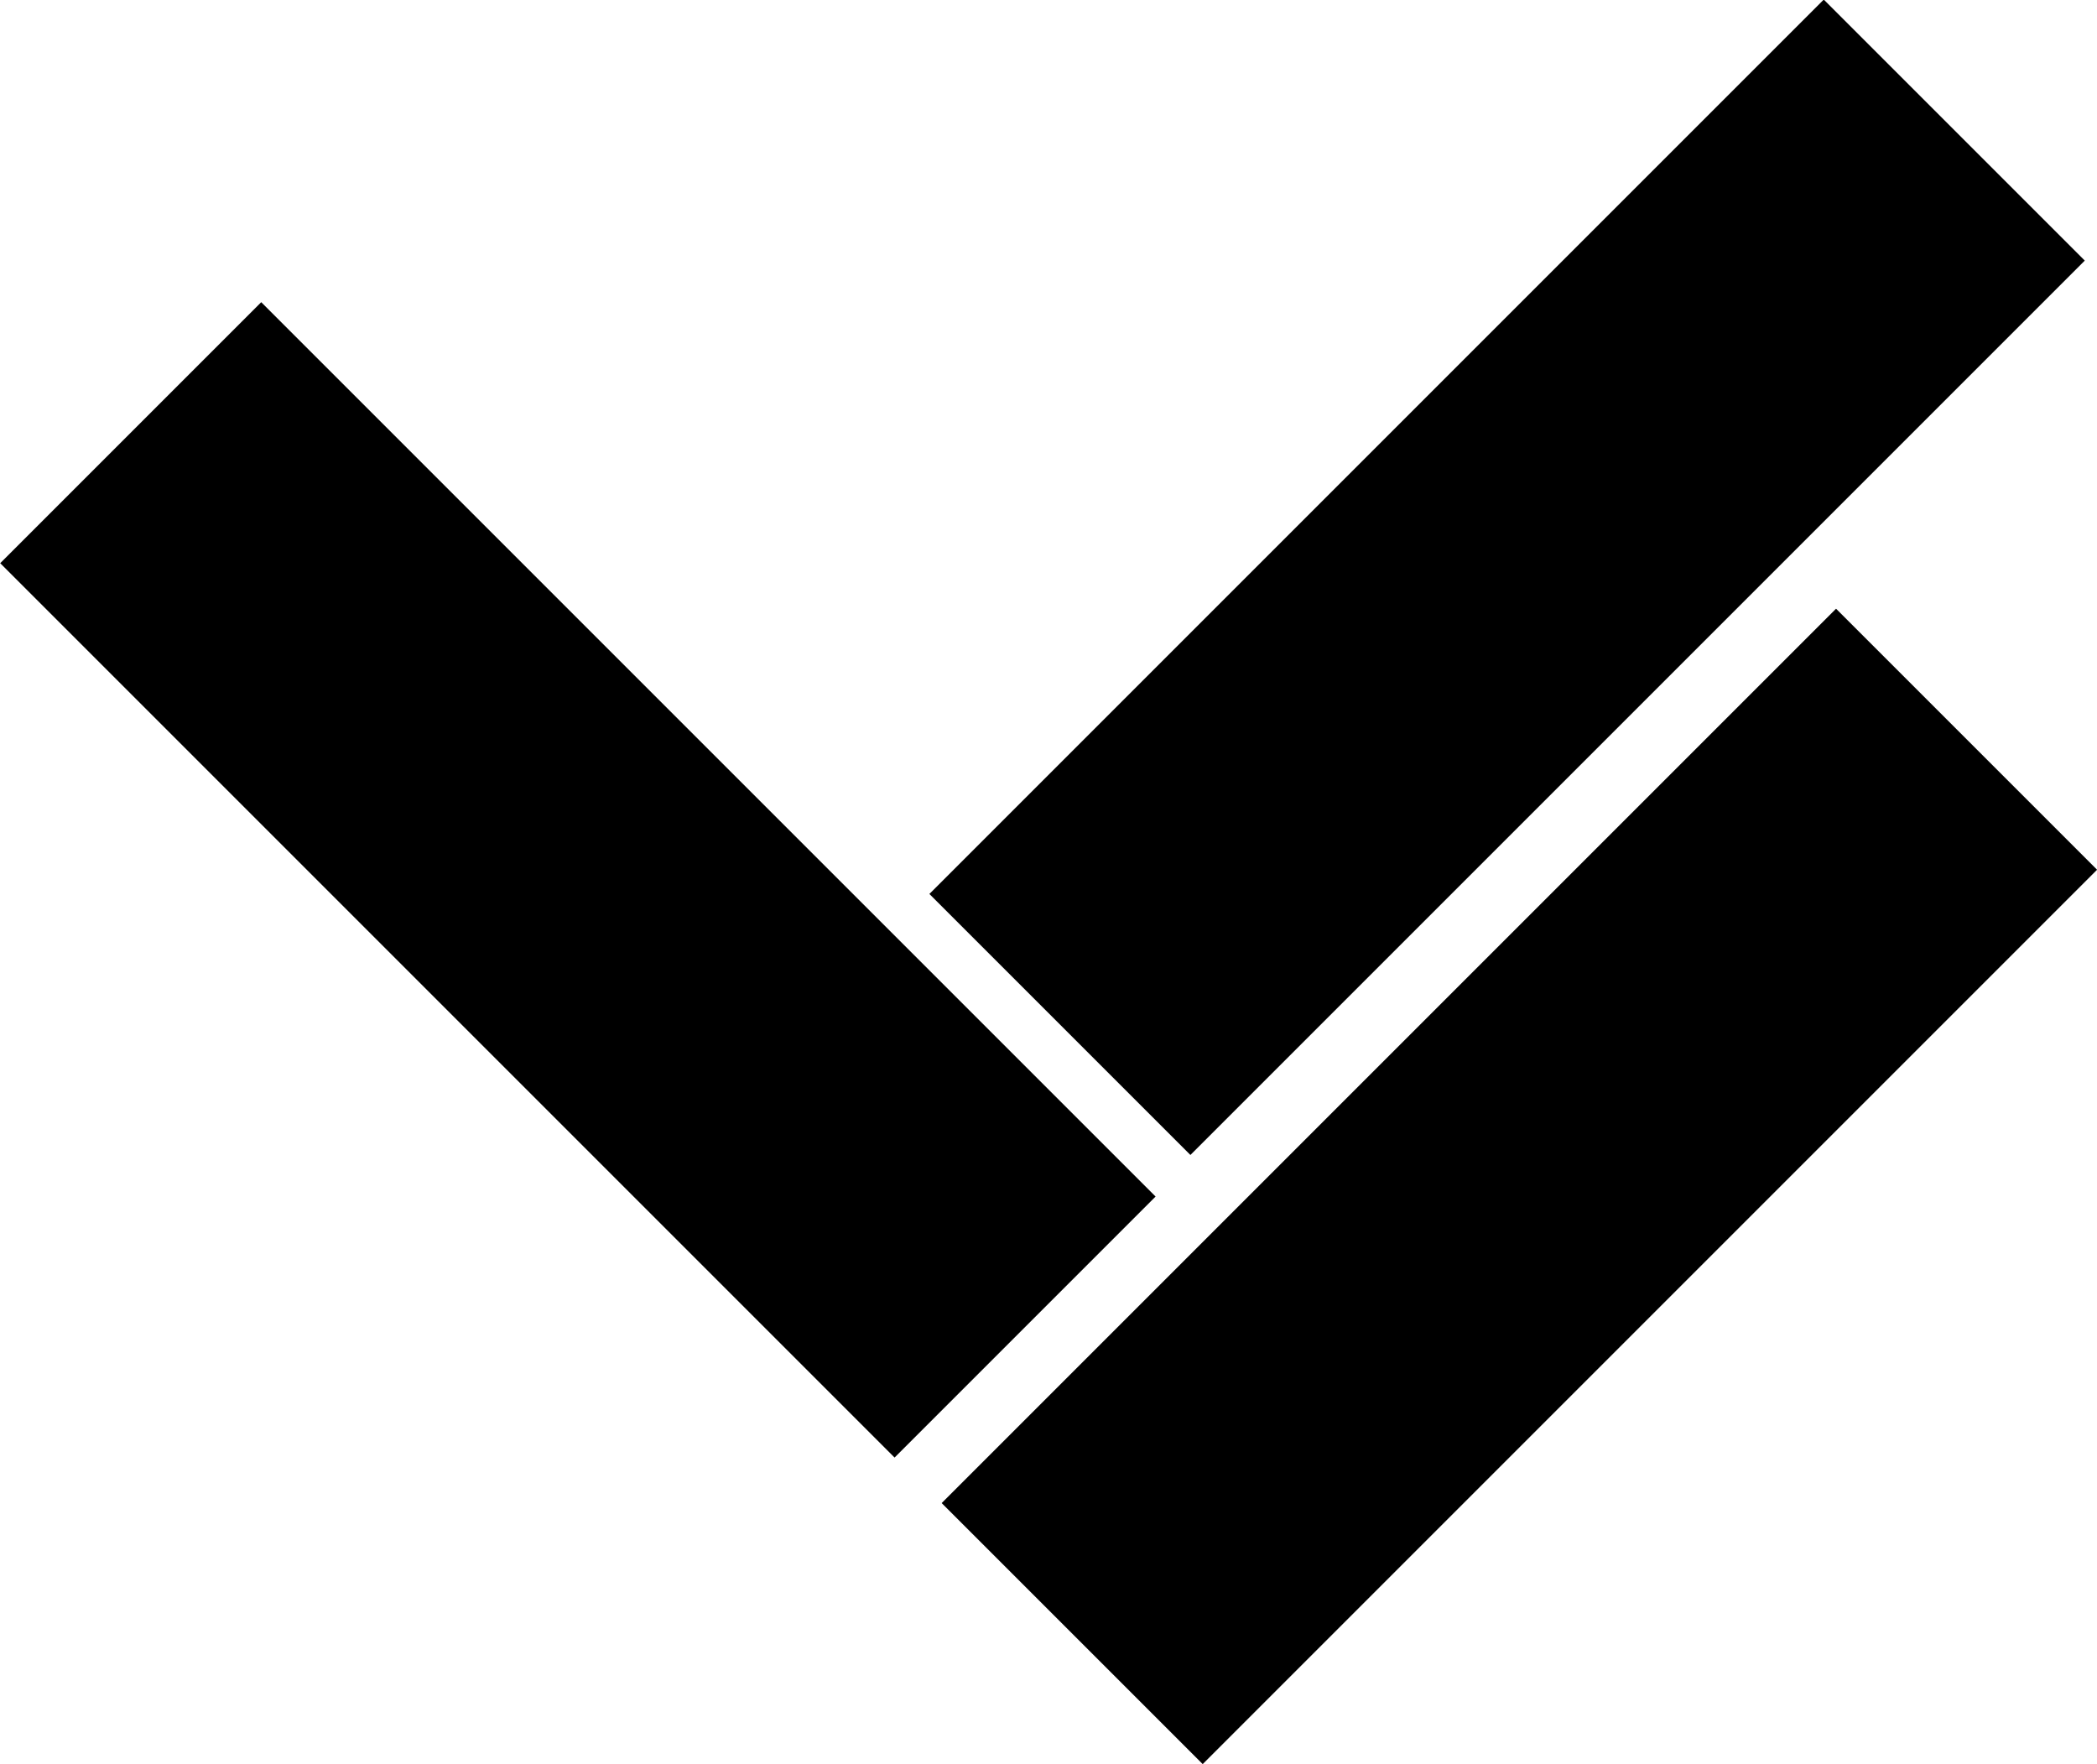
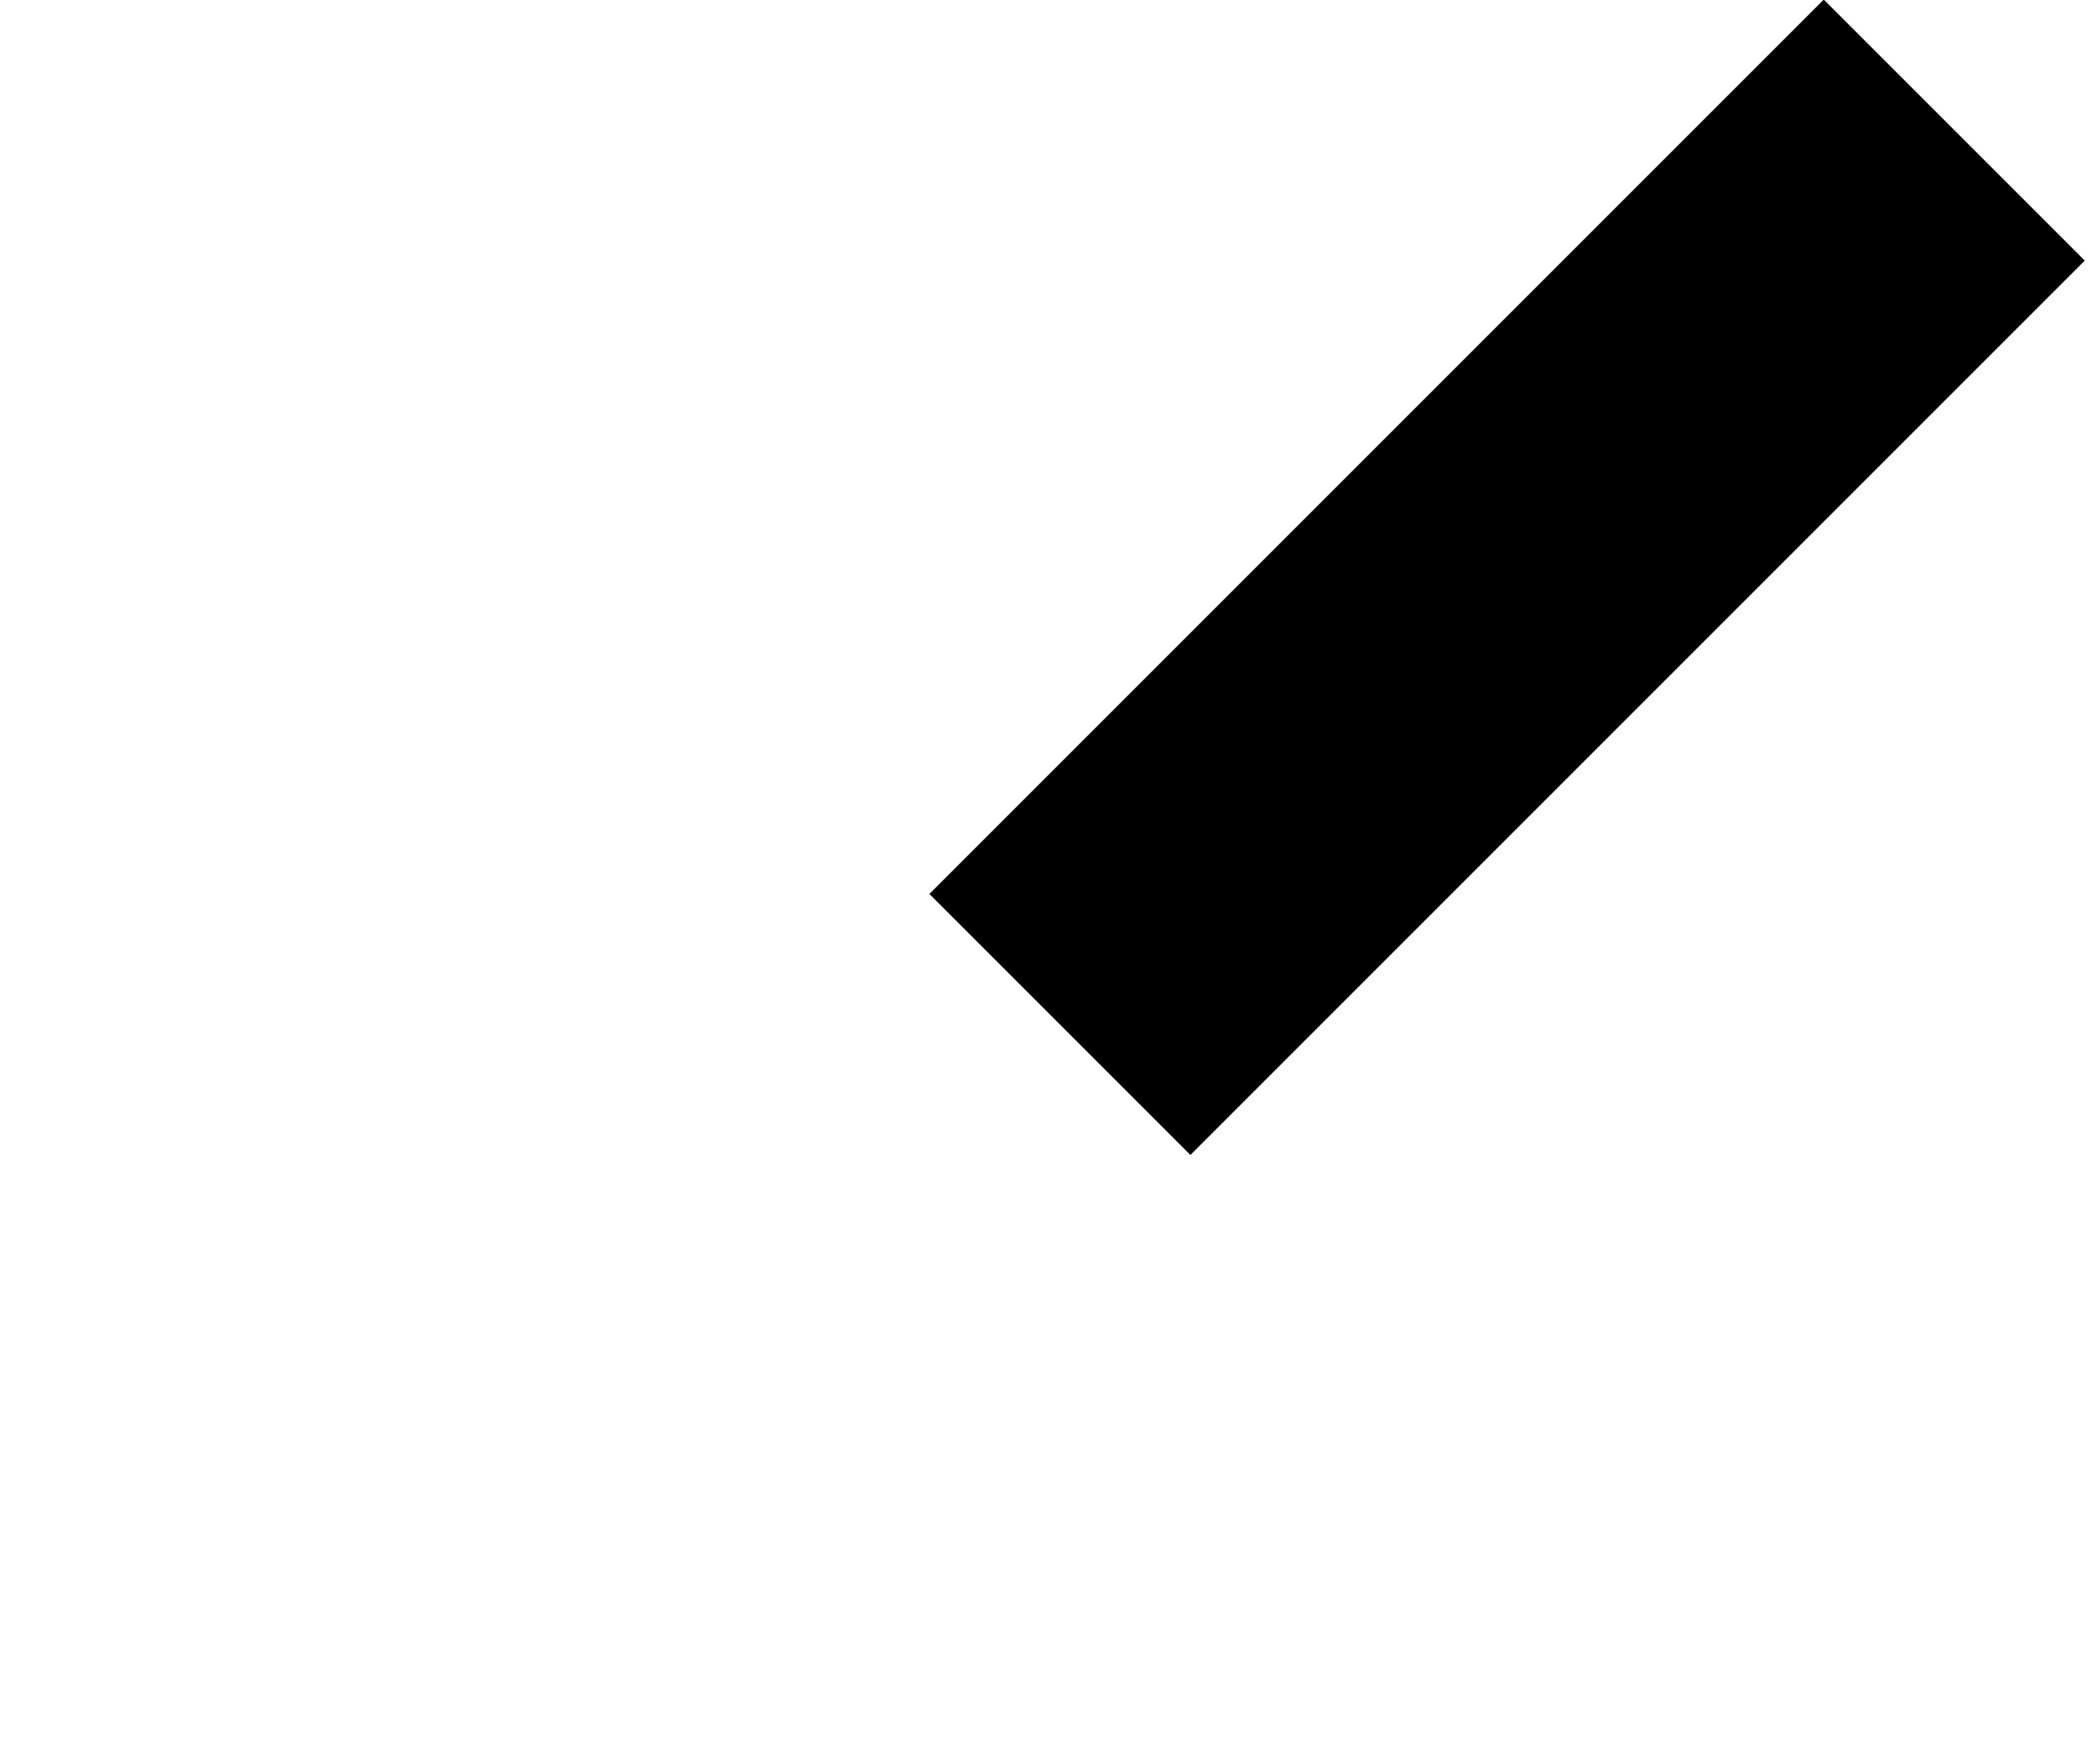
<svg xmlns="http://www.w3.org/2000/svg" viewBox="0 0 38.63 32.5">
  <g id="Layer_2" data-name="Layer 2">
    <g id="Layer_1-2" data-name="Layer 1">
-       <rect x="16.34" y="18.46" width="23.3" height="6.8" transform="translate(-7.26 26.19) rotate(-45)" />
-       <rect x="7.24" y="4.56" width="6.8" height="23.3" transform="translate(-8.34 12.27) rotate(-45)" />
      <rect x="16.11" y="7.24" width="23.3" height="6.8" transform="translate(0.61 22.74) rotate(-45)" />
    </g>
  </g>
</svg>